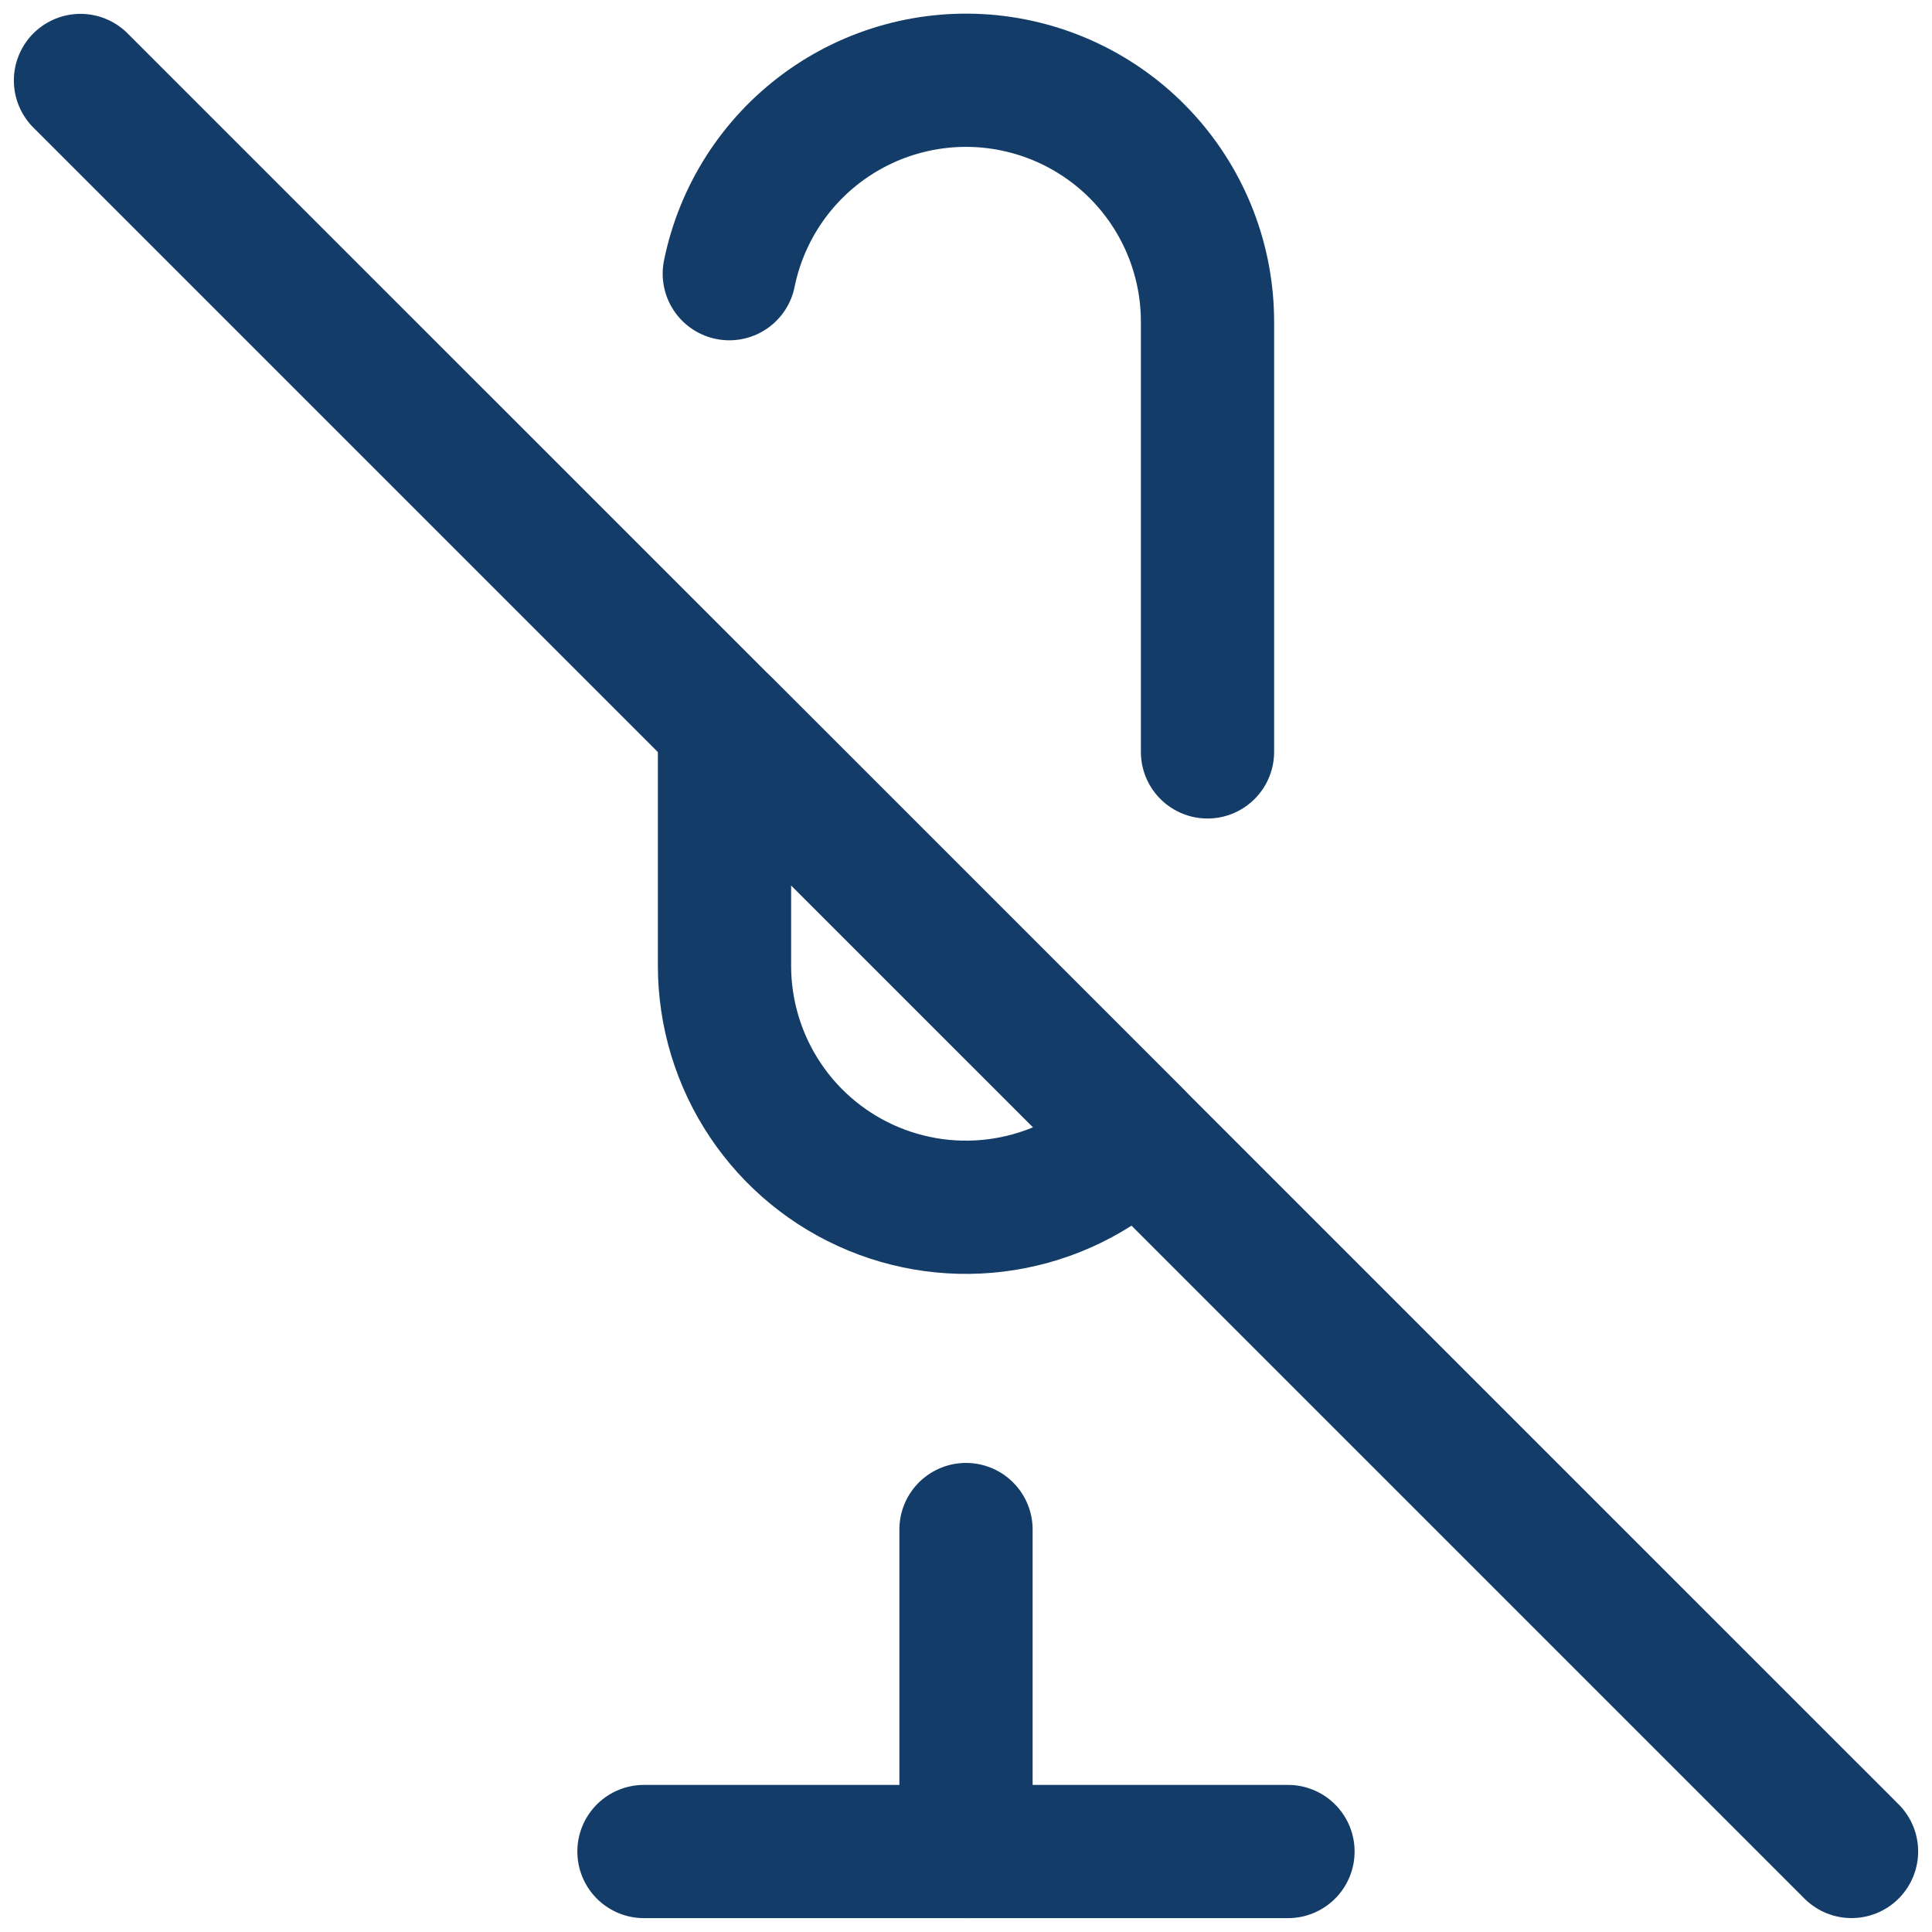
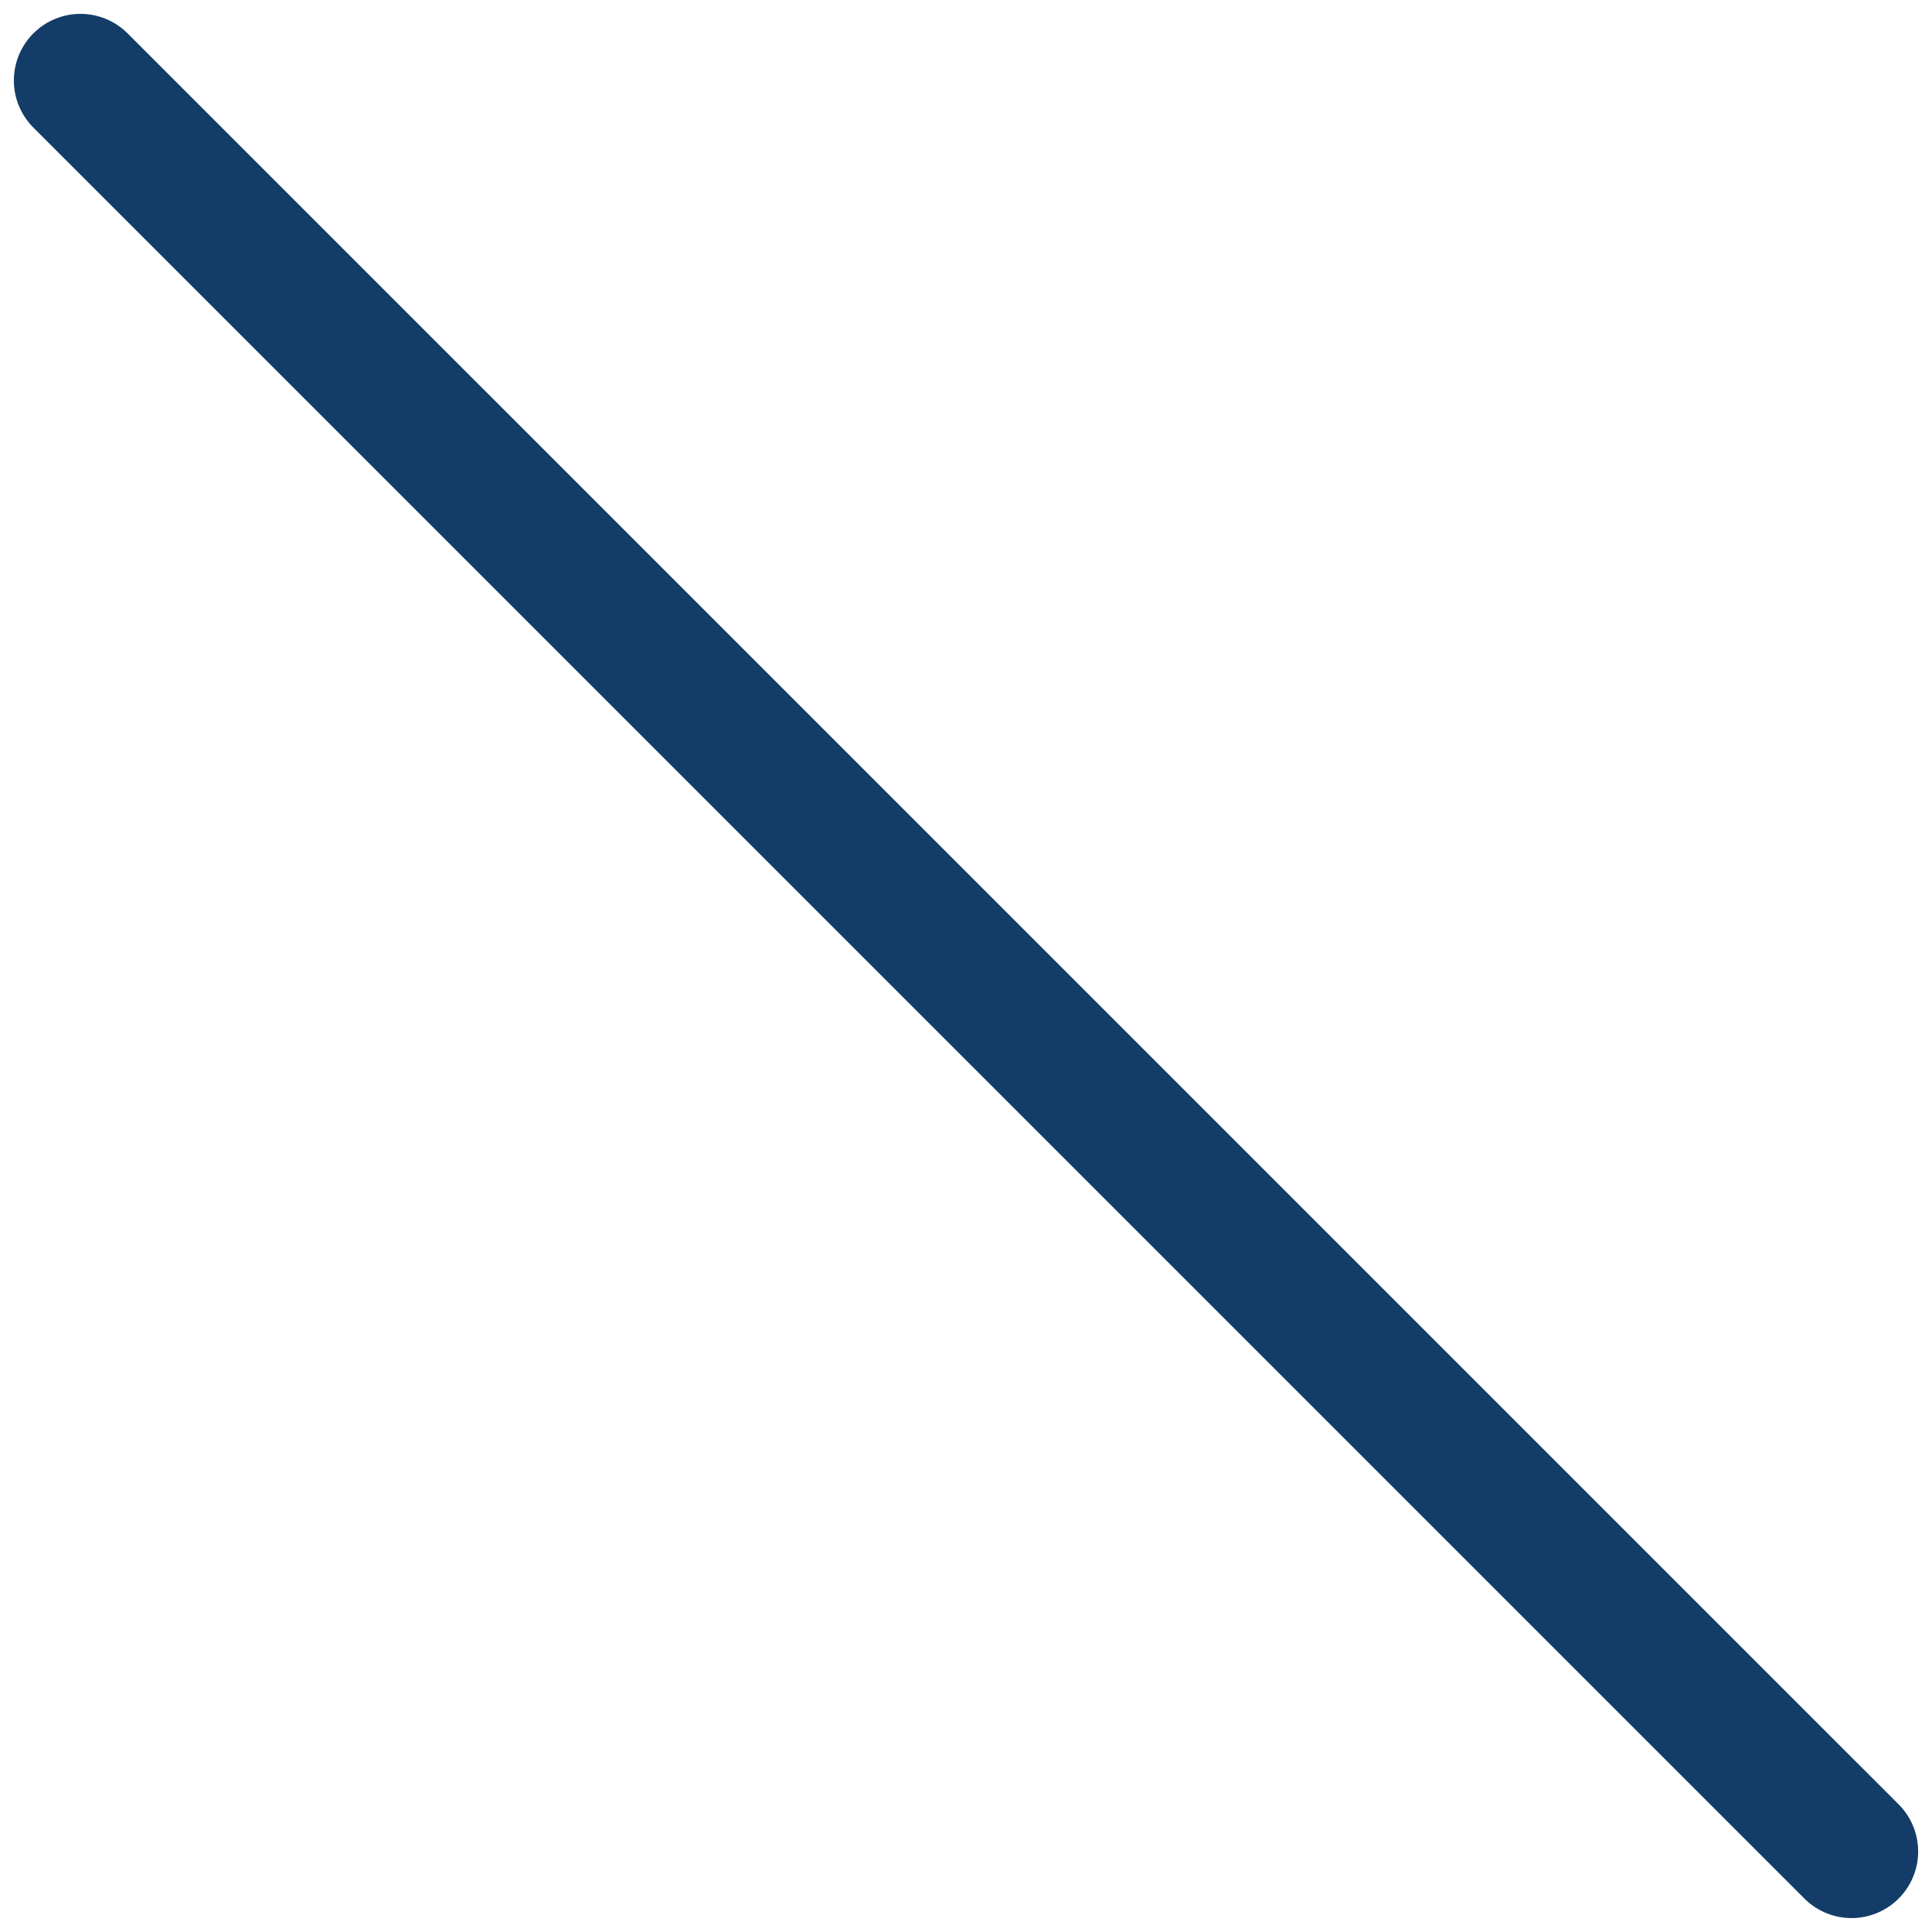
<svg xmlns="http://www.w3.org/2000/svg" width="29" height="29" viewBox="0 0 29 29" fill="none">
  <path d="M1.208 1.208L27.792 27.791" stroke="#133D68" stroke-width="2" stroke-linecap="round" stroke-linejoin="round" />
-   <path d="M18.125 11.286V4.833C18.126 3.935 17.793 3.067 17.19 2.4C16.588 1.733 15.759 1.314 14.864 1.223C13.97 1.133 13.074 1.378 12.35 1.911C11.626 2.444 11.126 3.228 10.947 4.108M10.875 10.875V14.5C10.876 15.217 11.089 15.917 11.487 16.512C11.885 17.108 12.451 17.572 13.113 17.846C13.775 18.12 14.504 18.192 15.206 18.052C15.909 17.913 16.555 17.568 17.062 17.062L10.875 10.875Z" stroke="#133D68" stroke-width="2" stroke-linecap="round" stroke-linejoin="round" />
-   <path d="M14.5 22.959V27.792" stroke="#133D68" stroke-width="2" stroke-linecap="round" stroke-linejoin="round" />
-   <path d="M9.666 27.792H19.333" stroke="#133D68" stroke-width="2" stroke-linecap="round" stroke-linejoin="round" />
</svg>